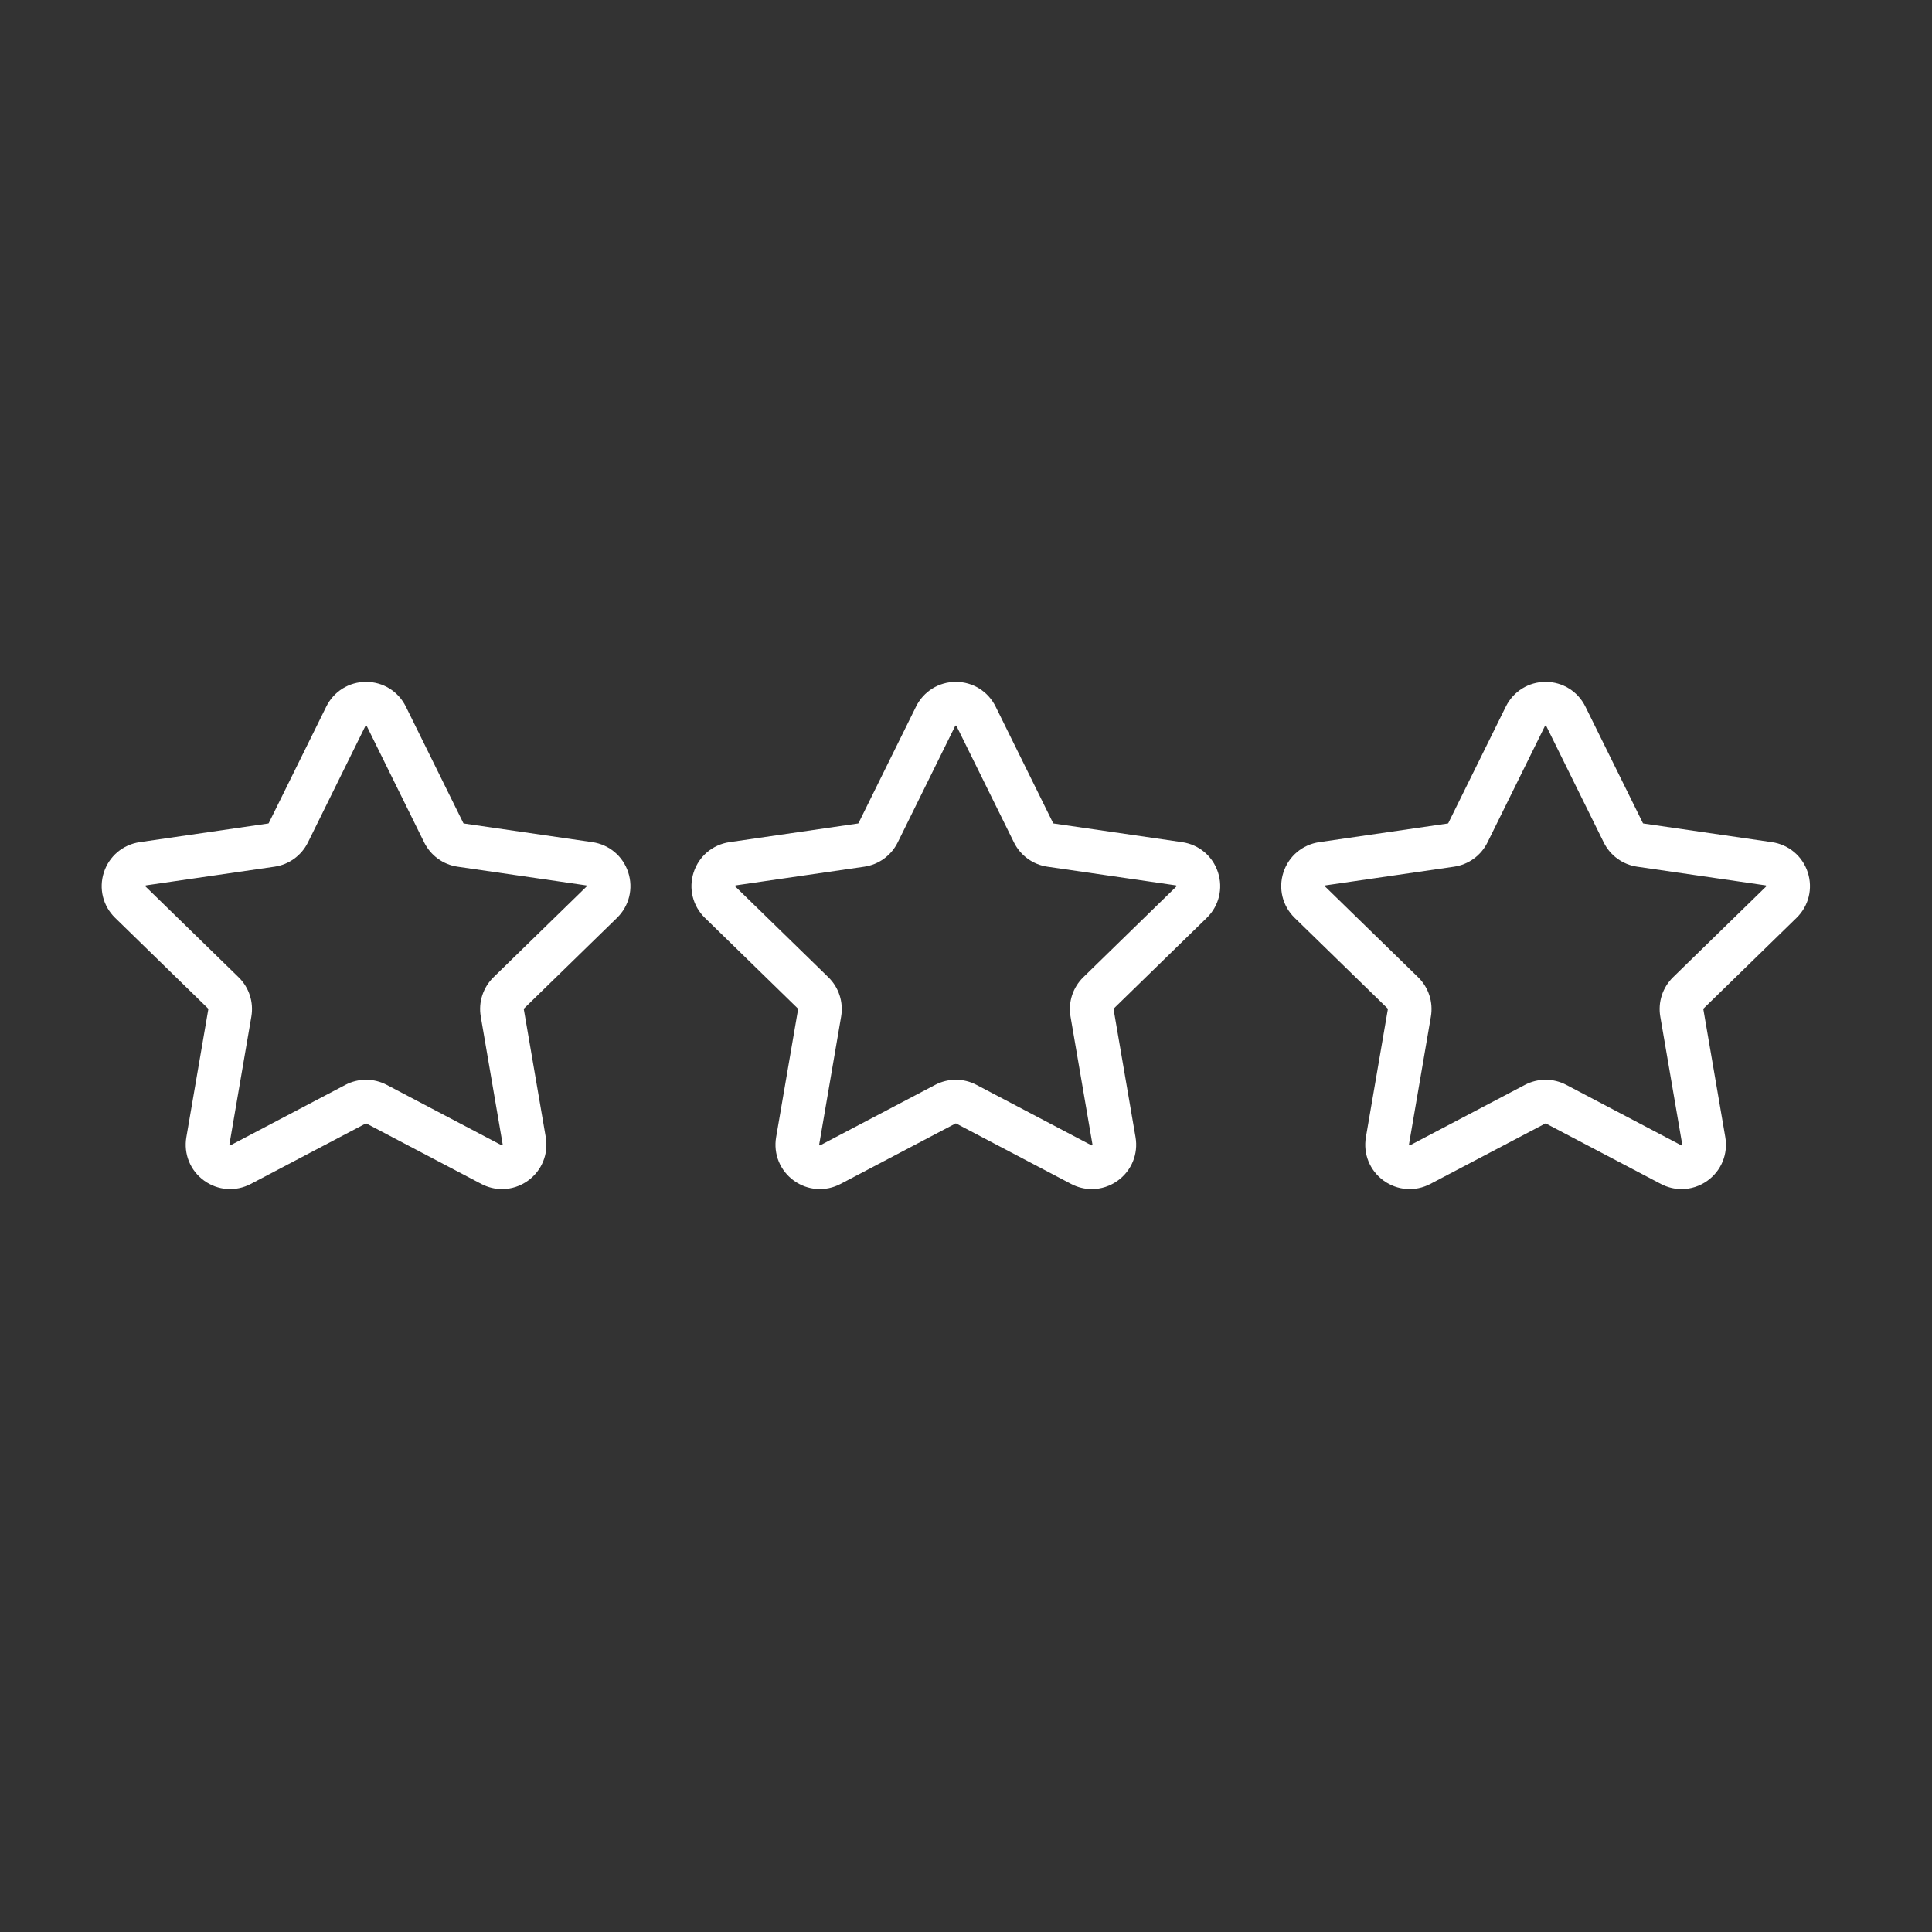
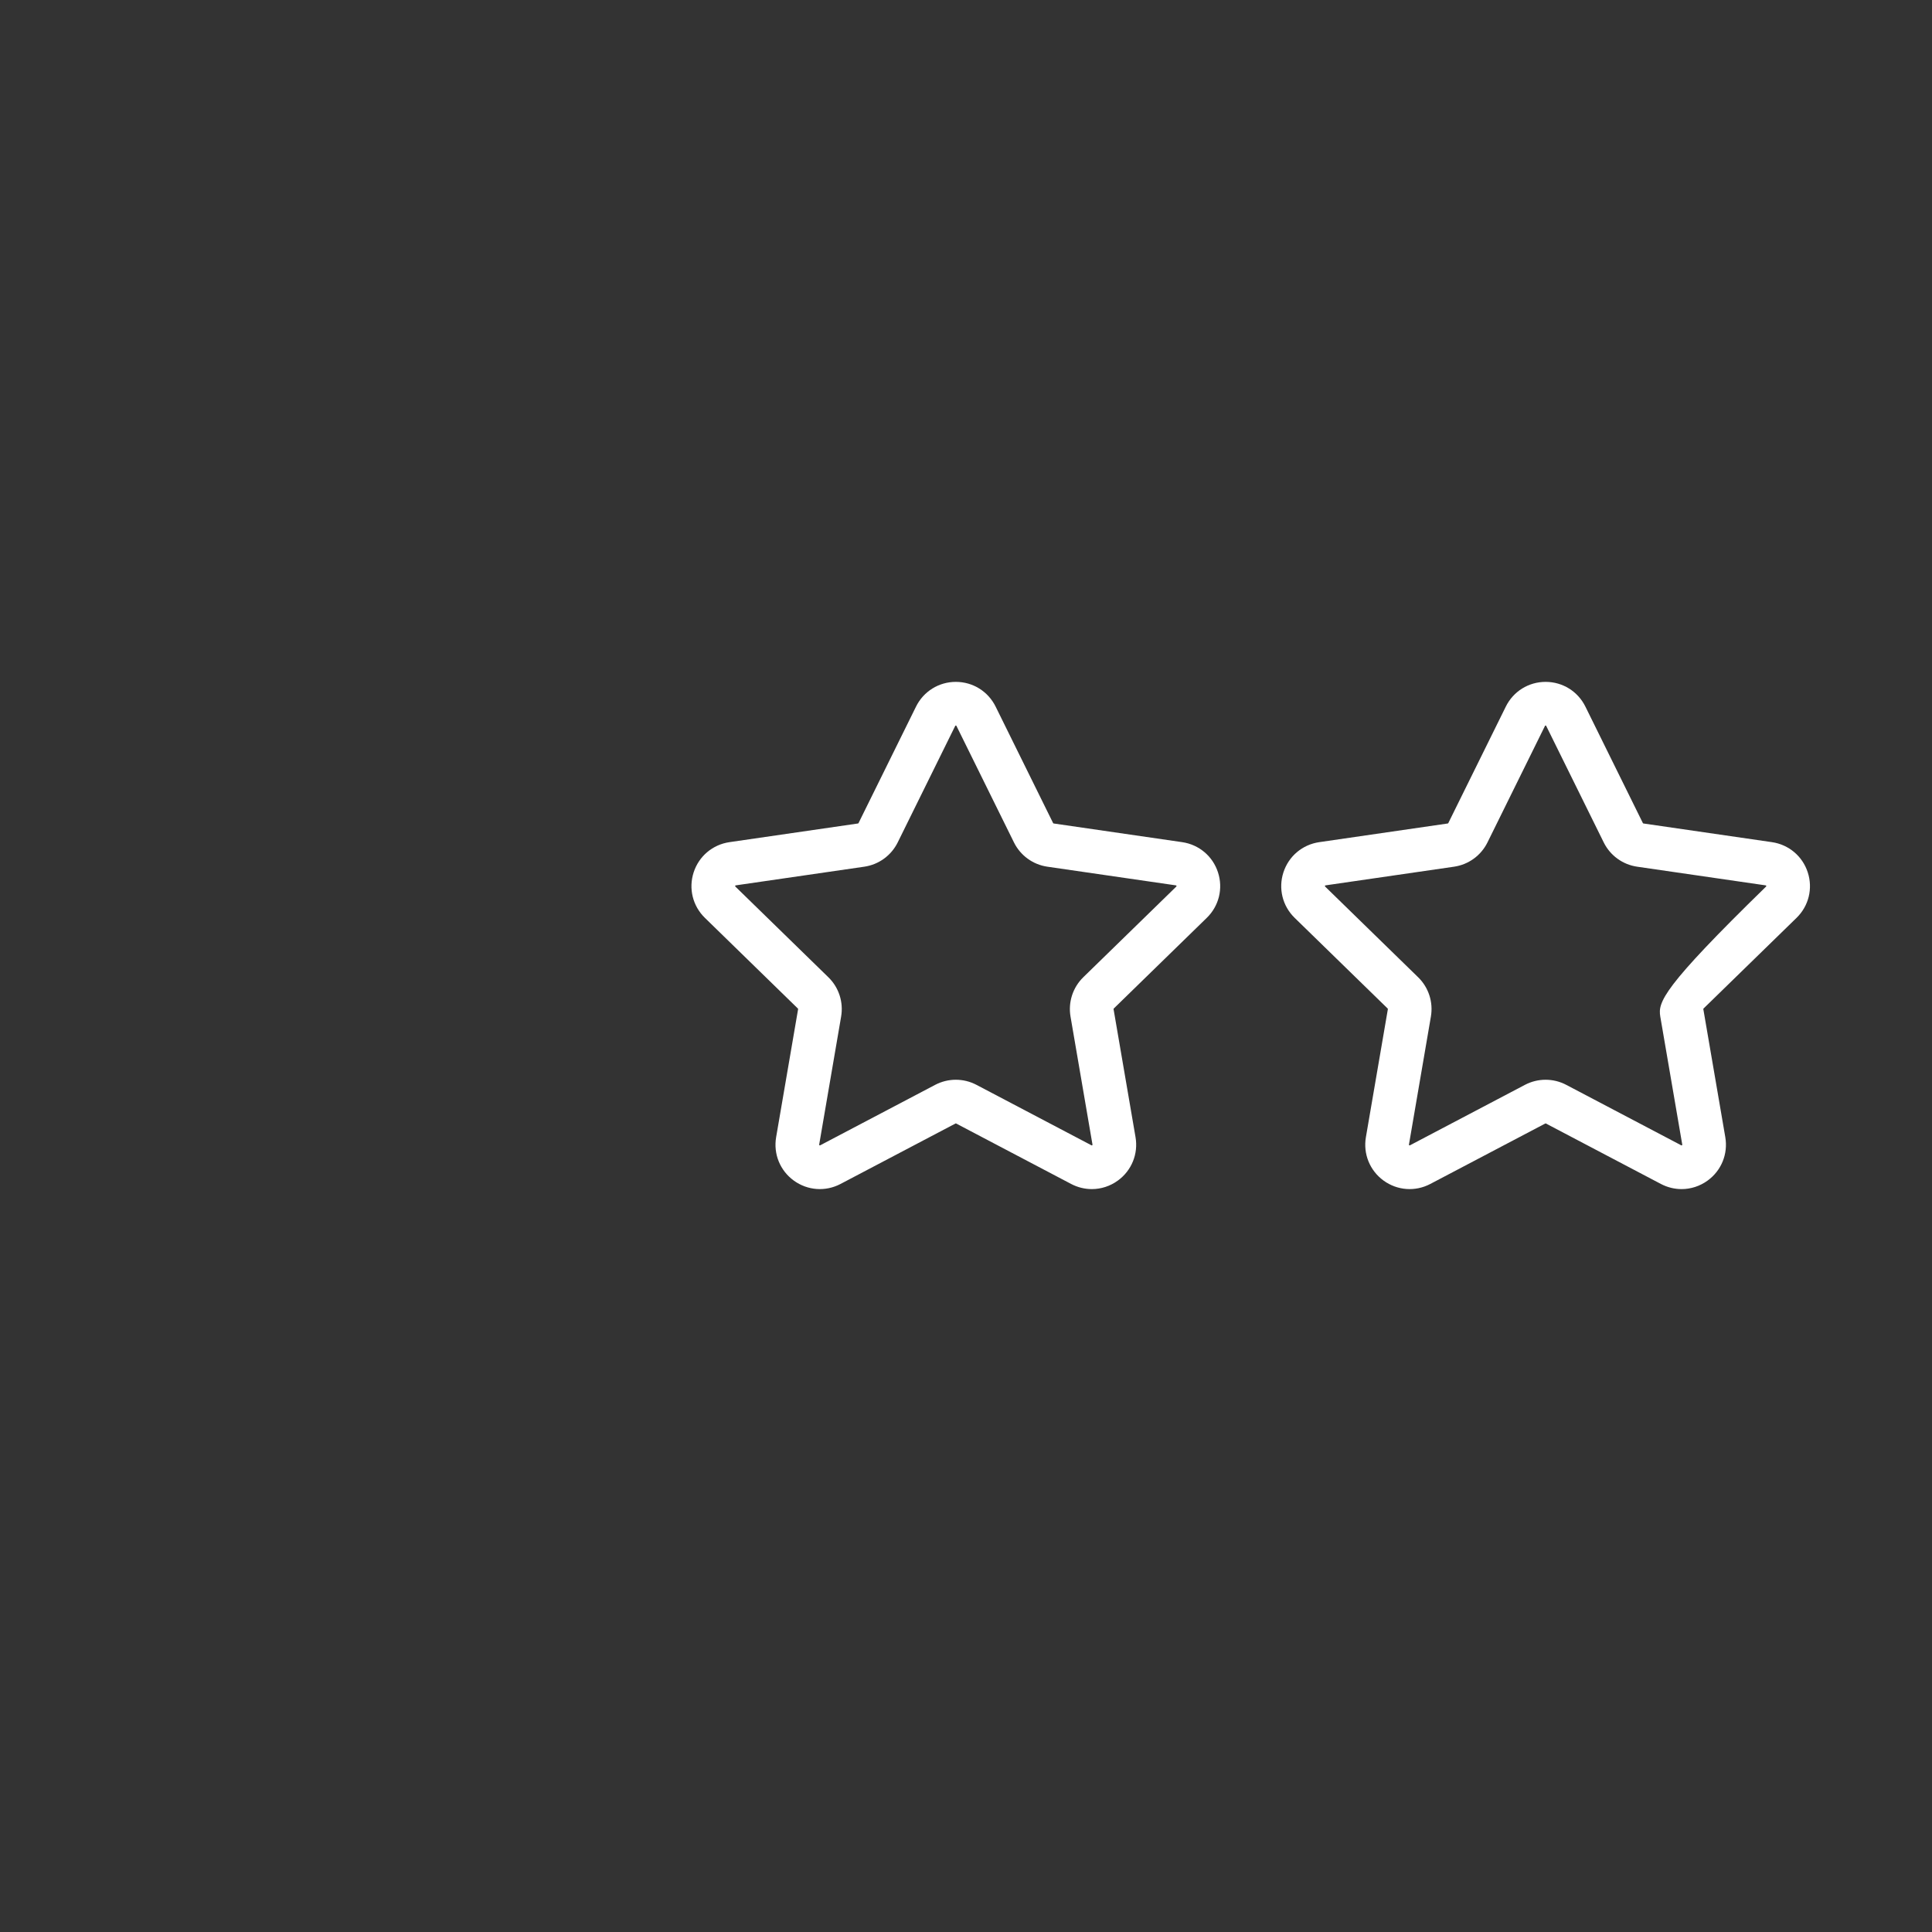
<svg xmlns="http://www.w3.org/2000/svg" width="95" height="95" viewBox="0 0 95 95" fill="none">
  <rect x="0" y="0" width="95" height="95" fill="#333333" stroke="none" />
  <g clip-path="url(#clip0_586_605)">
-     <path d="M30.339 45.133C30.938 44.549 31.15 43.692 30.891 42.896C30.633 42.1 29.957 41.531 29.129 41.41L22.81 40.492C22.798 40.49 22.788 40.483 22.783 40.472L19.957 34.746C19.587 33.996 18.837 33.529 18 33.529C17.163 33.529 16.413 33.996 16.043 34.746L13.216 40.472C13.211 40.483 13.201 40.49 13.19 40.492L6.87 41.41C6.042 41.531 5.367 42.1 5.108 42.896C4.85 43.692 5.061 44.549 5.661 45.133L10.233 49.591C10.242 49.599 10.246 49.61 10.244 49.622L9.164 55.916C9.023 56.741 9.355 57.559 10.033 58.051C10.71 58.543 11.591 58.606 12.331 58.217L17.983 55.245C17.994 55.24 18.006 55.24 18.016 55.245L23.669 58.217C23.991 58.386 24.34 58.47 24.686 58.47C25.137 58.47 25.585 58.329 25.967 58.051C26.644 57.559 26.977 56.741 26.836 55.916L25.756 49.622C25.754 49.61 25.758 49.599 25.766 49.591L30.339 45.133ZM23.64 49.985L24.719 56.279C24.722 56.295 24.723 56.3 24.705 56.313C24.687 56.326 24.683 56.324 24.668 56.316L19.015 53.344C18.38 53.01 17.62 53.01 16.984 53.344L11.332 56.316C11.317 56.324 11.312 56.326 11.295 56.313C11.277 56.3 11.278 56.295 11.28 56.279L12.36 49.985C12.481 49.276 12.247 48.554 11.732 48.053L7.16 43.595C7.148 43.584 7.144 43.58 7.151 43.559C7.158 43.538 7.163 43.538 7.179 43.535L13.499 42.617C14.21 42.514 14.824 42.067 15.142 41.423L17.968 35.697C17.976 35.681 17.978 35.677 18 35.677C18.022 35.677 18.024 35.681 18.032 35.697L20.858 41.423C21.176 42.067 21.79 42.514 22.501 42.617L28.82 43.535C28.837 43.538 28.842 43.538 28.849 43.559C28.856 43.58 28.852 43.584 28.84 43.595L24.267 48.053C23.753 48.554 23.518 49.277 23.64 49.985Z" fill="white" />
-   </g>
+     </g>
  <g clip-path="url(#clip1_586_605)">
    <path d="M59.339 45.133C59.938 44.549 60.15 43.692 59.891 42.896C59.633 42.1 58.958 41.531 58.129 41.41L51.81 40.492C51.798 40.49 51.788 40.483 51.783 40.472L48.957 34.746C48.587 33.996 47.837 33.529 47 33.529C46.163 33.529 45.413 33.996 45.042 34.746L42.216 40.472C42.211 40.483 42.201 40.49 42.19 40.492L35.87 41.41C35.042 41.531 34.367 42.1 34.108 42.896C33.85 43.692 34.062 44.549 34.661 45.133L39.233 49.591C39.242 49.599 39.246 49.61 39.244 49.622L38.164 55.916C38.023 56.741 38.355 57.559 39.032 58.051C39.71 58.543 40.59 58.606 41.331 58.217L46.983 55.245C46.994 55.24 47.006 55.24 47.016 55.245L52.669 58.217C52.991 58.386 53.34 58.47 53.686 58.47C54.137 58.47 54.585 58.329 54.967 58.051C55.644 57.559 55.977 56.741 55.836 55.916L54.756 49.622C54.754 49.61 54.758 49.599 54.766 49.591L59.339 45.133ZM52.639 49.985L53.719 56.279C53.722 56.295 53.723 56.3 53.705 56.313C53.687 56.326 53.683 56.324 53.668 56.316L48.015 53.344C47.38 53.01 46.62 53.01 45.984 53.344L40.332 56.316C40.317 56.324 40.312 56.326 40.295 56.313C40.277 56.3 40.278 56.295 40.281 56.279L41.36 49.985C41.481 49.276 41.247 48.554 40.732 48.053L36.16 43.595C36.148 43.584 36.144 43.58 36.151 43.559C36.157 43.538 36.163 43.538 36.179 43.535L42.499 42.617C43.21 42.514 43.824 42.067 44.142 41.423L46.968 35.697C46.976 35.681 46.978 35.677 47 35.677C47.022 35.677 47.024 35.681 47.032 35.697L49.858 41.423C50.176 42.067 50.79 42.514 51.501 42.617L57.82 43.535C57.837 43.538 57.842 43.538 57.849 43.559C57.856 43.58 57.852 43.584 57.84 43.595L53.267 48.053C52.753 48.554 52.518 49.277 52.639 49.985Z" fill="white" />
  </g>
  <g clip-path="url(#clip2_586_605)">
-     <path d="M88.339 45.133C88.938 44.549 89.15 43.692 88.891 42.896C88.633 42.1 87.957 41.531 87.129 41.41L80.81 40.492C80.798 40.49 80.788 40.483 80.783 40.472L77.957 34.746C77.587 33.996 76.837 33.529 76 33.529C75.163 33.529 74.413 33.996 74.043 34.746L71.216 40.472C71.211 40.483 71.201 40.49 71.19 40.492L64.871 41.41C64.042 41.531 63.367 42.1 63.108 42.896C62.85 43.692 63.062 44.549 63.661 45.133L68.234 49.591C68.242 49.599 68.246 49.61 68.244 49.622L67.164 55.916C67.023 56.741 67.356 57.559 68.032 58.051C68.71 58.543 69.591 58.606 70.331 58.217L75.984 55.245C75.994 55.24 76.006 55.24 76.016 55.245L81.669 58.217C81.991 58.386 82.34 58.47 82.686 58.47C83.137 58.47 83.585 58.329 83.967 58.051C84.644 57.559 84.977 56.741 84.836 55.916L83.756 49.622C83.754 49.61 83.758 49.599 83.766 49.591L88.339 45.133ZM81.639 49.985L82.719 56.279C82.722 56.295 82.723 56.3 82.705 56.313C82.687 56.326 82.683 56.324 82.668 56.316L77.015 53.344C76.379 53.01 75.62 53.01 74.984 53.344L69.332 56.316C69.317 56.324 69.312 56.326 69.295 56.313C69.277 56.3 69.278 56.295 69.281 56.279L70.36 49.985C70.481 49.276 70.247 48.554 69.732 48.053L65.16 43.595C65.148 43.584 65.144 43.58 65.151 43.559C65.157 43.538 65.162 43.538 65.179 43.535L71.499 42.617C72.21 42.514 72.824 42.067 73.142 41.423L75.968 35.697C75.976 35.681 75.978 35.677 76 35.677C76.022 35.677 76.024 35.681 76.031 35.697L78.858 41.423C79.176 42.067 79.79 42.514 80.501 42.617L86.82 43.535C86.837 43.538 86.842 43.538 86.849 43.559C86.856 43.58 86.852 43.584 86.84 43.595L82.267 48.053C81.753 48.554 81.518 49.277 81.639 49.985Z" fill="white" />
+     <path d="M88.339 45.133C88.938 44.549 89.15 43.692 88.891 42.896C88.633 42.1 87.957 41.531 87.129 41.41L80.81 40.492C80.798 40.49 80.788 40.483 80.783 40.472L77.957 34.746C77.587 33.996 76.837 33.529 76 33.529C75.163 33.529 74.413 33.996 74.043 34.746L71.216 40.472C71.211 40.483 71.201 40.49 71.19 40.492L64.871 41.41C64.042 41.531 63.367 42.1 63.108 42.896C62.85 43.692 63.062 44.549 63.661 45.133L68.234 49.591C68.242 49.599 68.246 49.61 68.244 49.622L67.164 55.916C67.023 56.741 67.356 57.559 68.032 58.051C68.71 58.543 69.591 58.606 70.331 58.217L75.984 55.245C75.994 55.24 76.006 55.24 76.016 55.245L81.669 58.217C81.991 58.386 82.34 58.47 82.686 58.47C83.137 58.47 83.585 58.329 83.967 58.051C84.644 57.559 84.977 56.741 84.836 55.916L83.756 49.622C83.754 49.61 83.758 49.599 83.766 49.591L88.339 45.133ZM81.639 49.985L82.719 56.279C82.722 56.295 82.723 56.3 82.705 56.313C82.687 56.326 82.683 56.324 82.668 56.316L77.015 53.344C76.379 53.01 75.62 53.01 74.984 53.344L69.332 56.316C69.317 56.324 69.312 56.326 69.295 56.313C69.277 56.3 69.278 56.295 69.281 56.279L70.36 49.985C70.481 49.276 70.247 48.554 69.732 48.053L65.16 43.595C65.148 43.584 65.144 43.58 65.151 43.559C65.157 43.538 65.162 43.538 65.179 43.535L71.499 42.617C72.21 42.514 72.824 42.067 73.142 41.423L75.968 35.697C75.976 35.681 75.978 35.677 76 35.677C76.022 35.677 76.024 35.681 76.031 35.697L78.858 41.423C79.176 42.067 79.79 42.514 80.501 42.617L86.82 43.535C86.837 43.538 86.842 43.538 86.849 43.559C86.856 43.58 86.852 43.584 86.84 43.595C81.753 48.554 81.518 49.277 81.639 49.985Z" fill="white" />
  </g>
  <defs>
    <clipPath id="clip0_586_605">
-       <rect width="26" height="26" fill="white" transform="translate(5 33)" />
-     </clipPath>
+       </clipPath>
    <clipPath id="clip1_586_605">
      <rect width="26" height="26" fill="white" transform="translate(34 33)" />
    </clipPath>
    <clipPath id="clip2_586_605">
      <rect width="26" height="26" fill="white" transform="translate(63 33)" />
    </clipPath>
  </defs>
</svg>